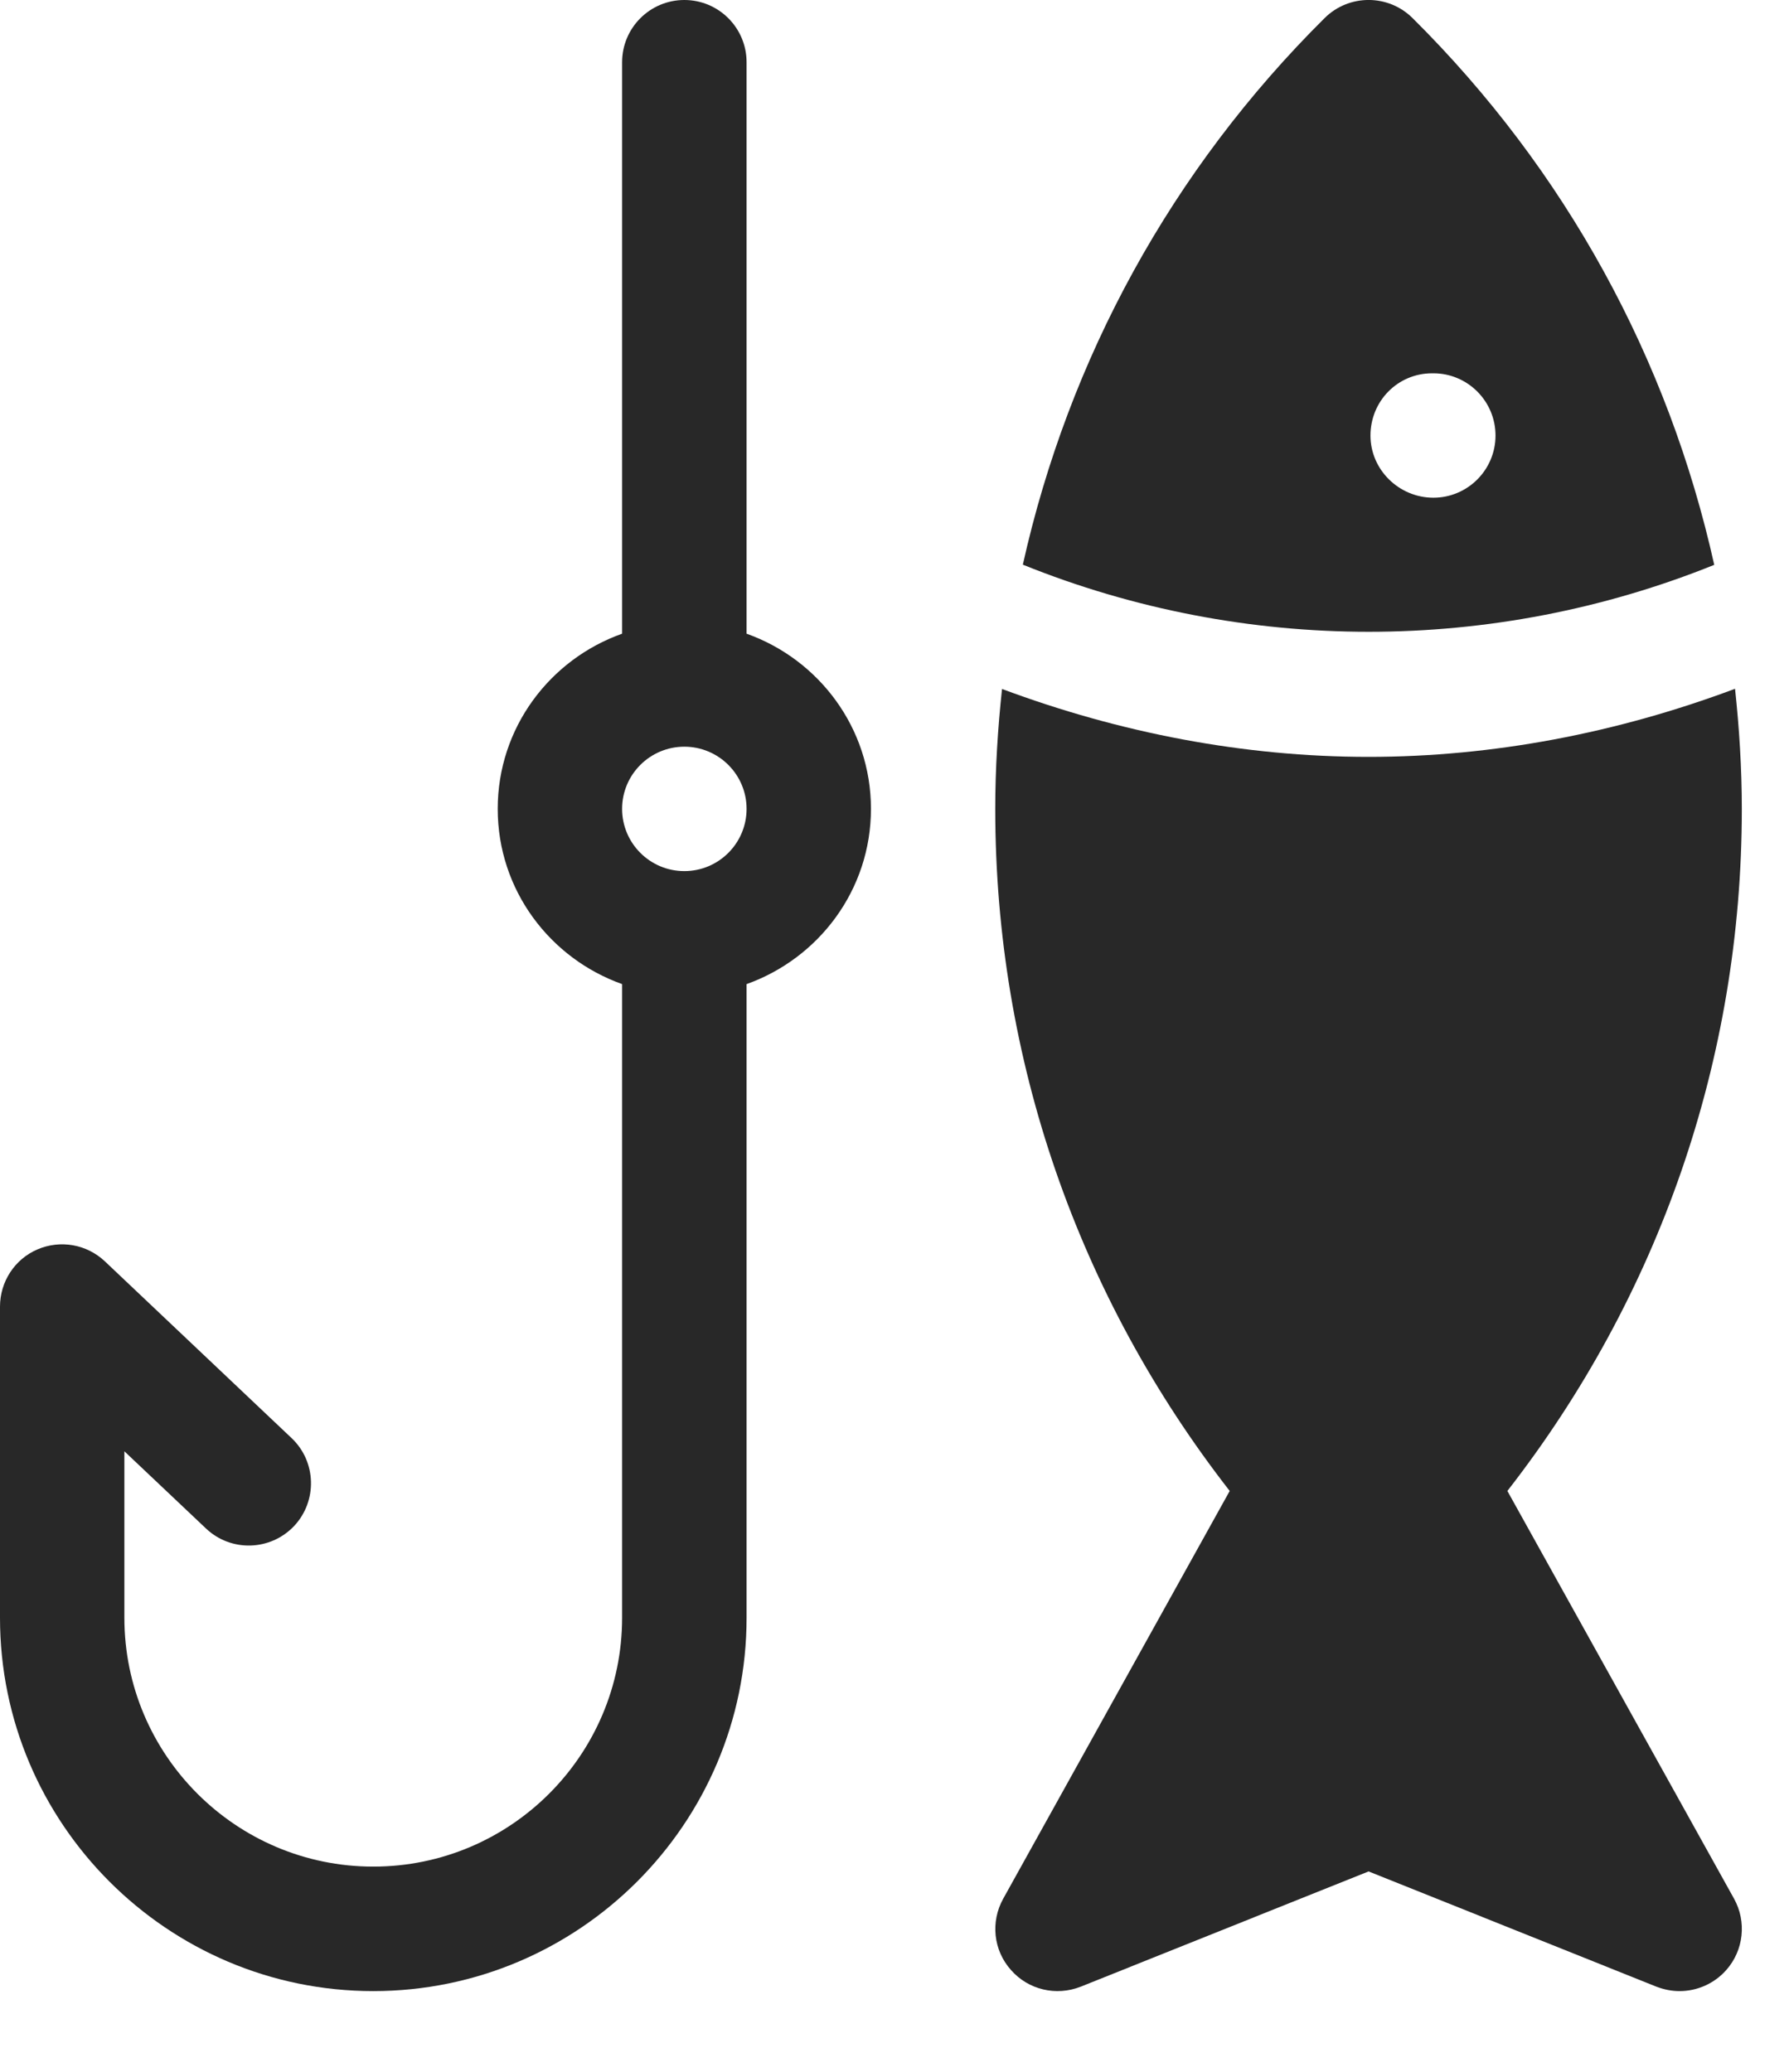
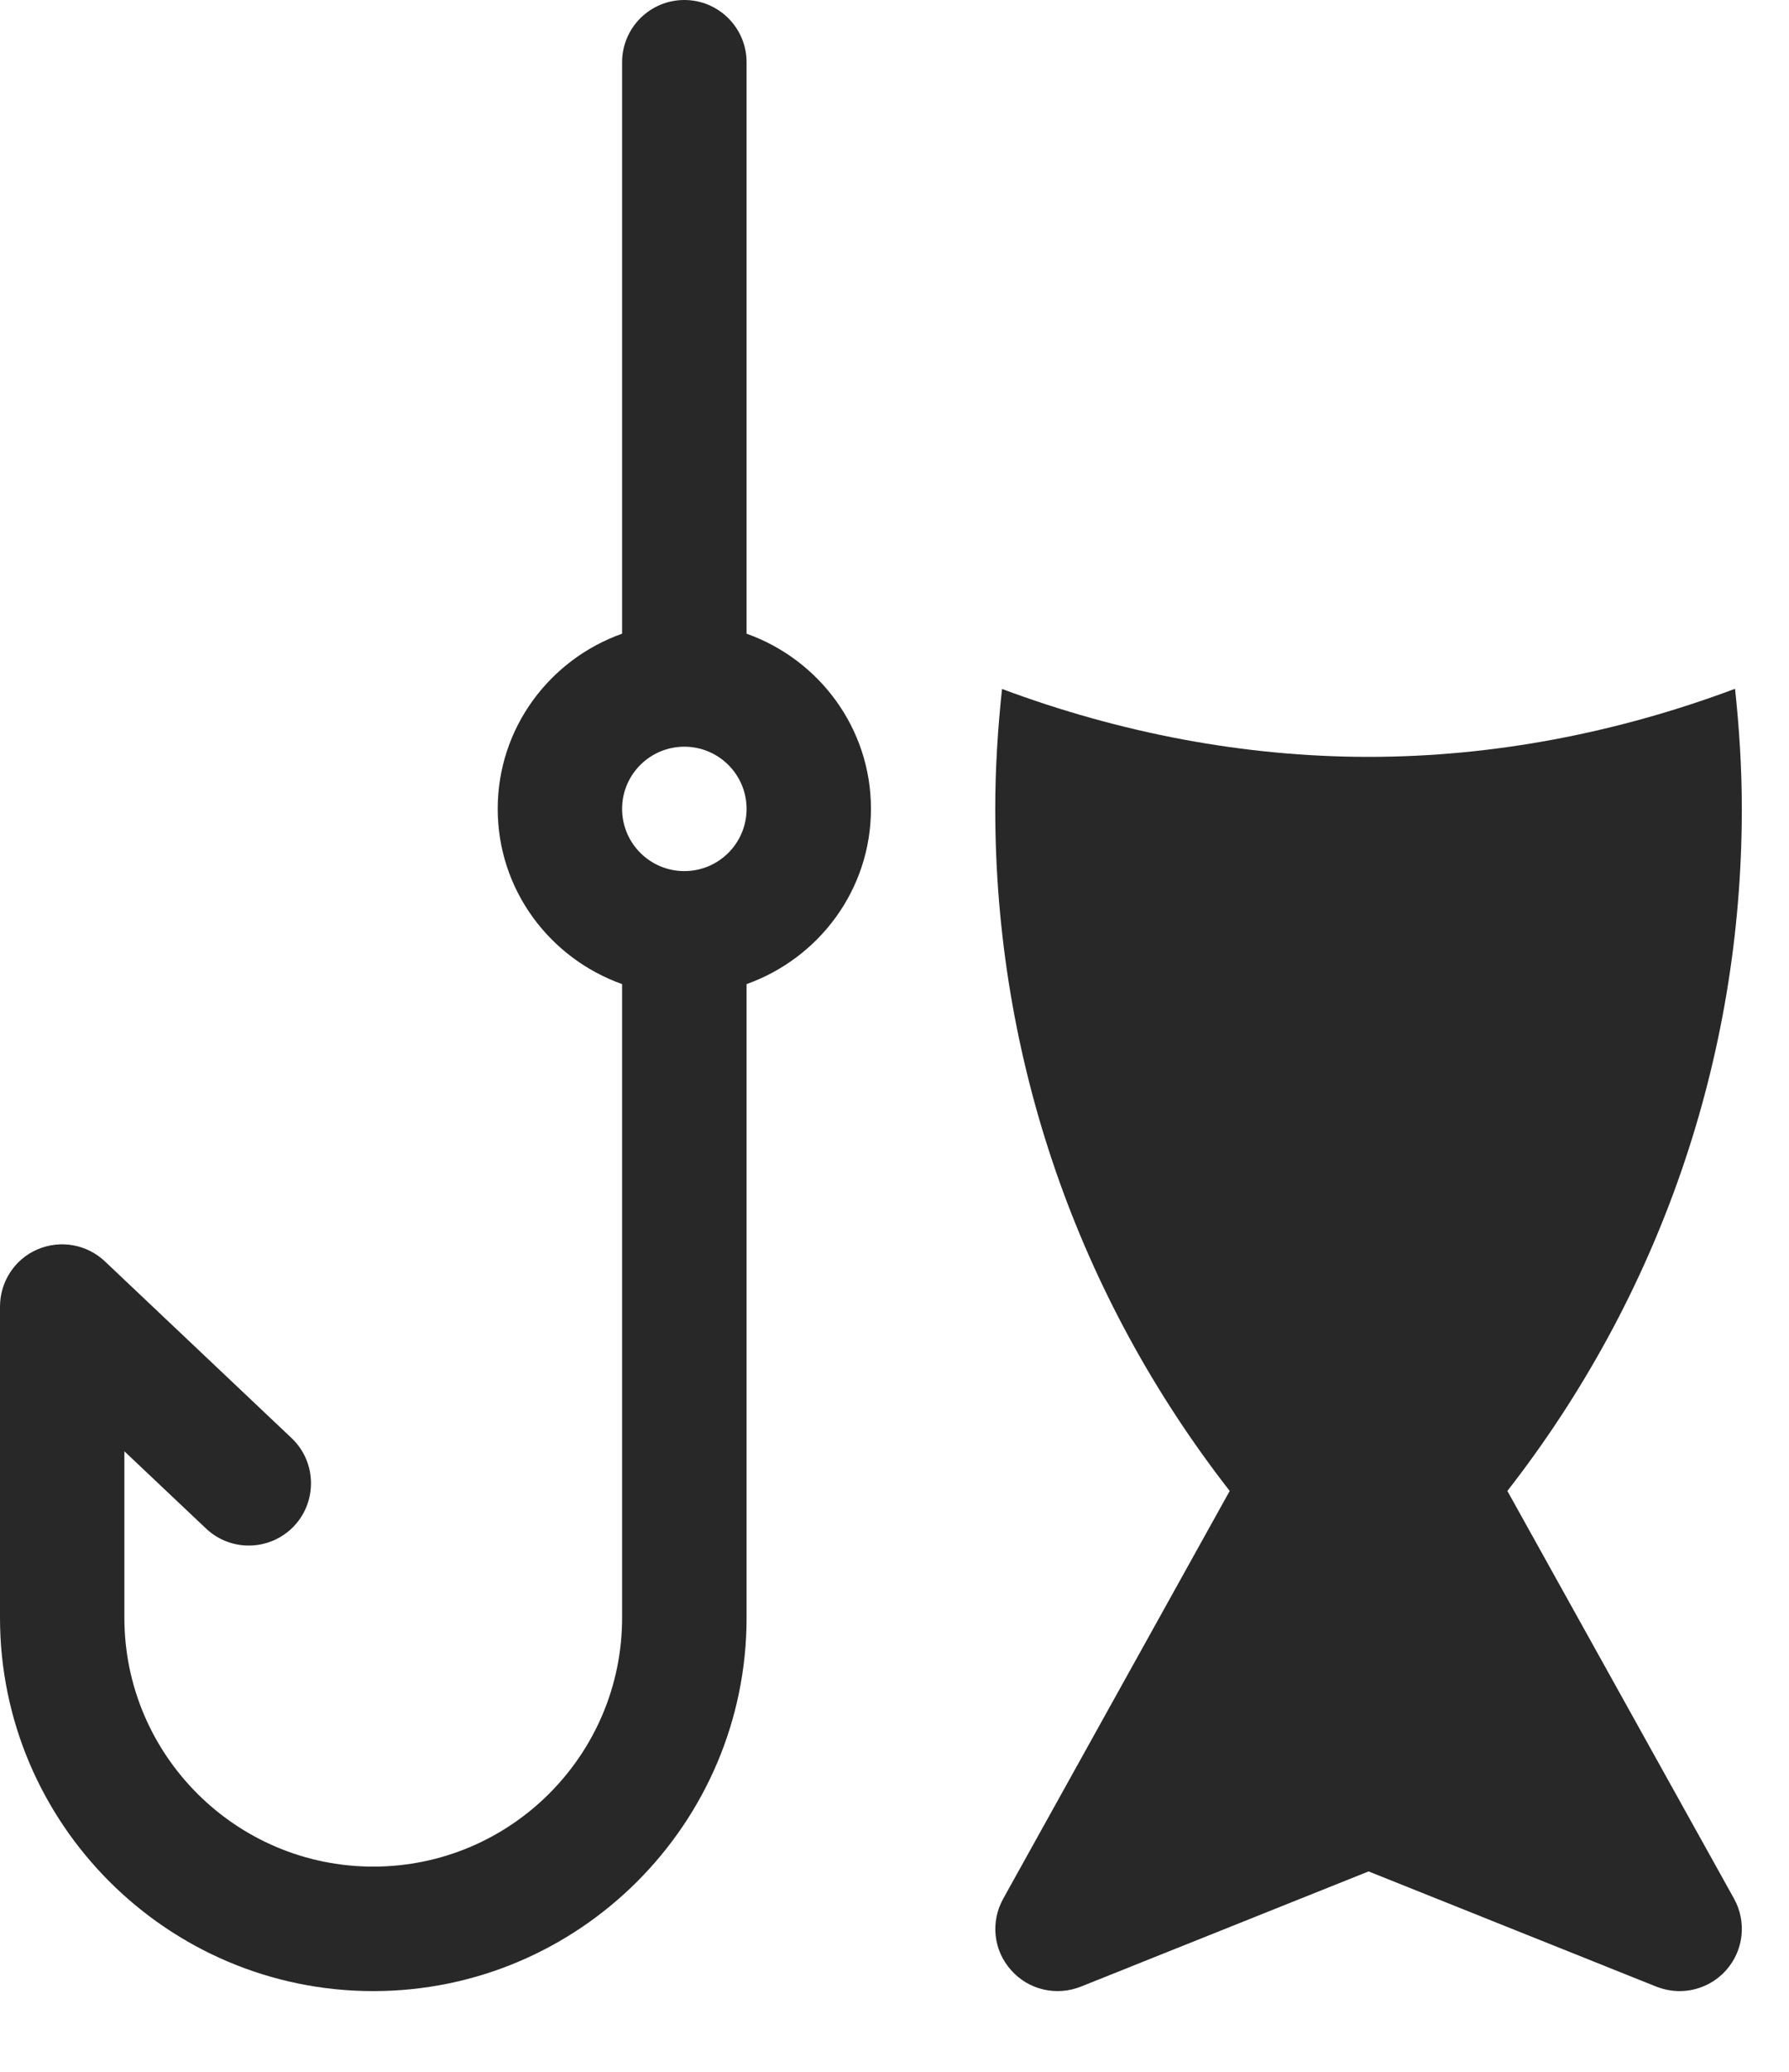
<svg xmlns="http://www.w3.org/2000/svg" width="19" height="22" viewBox="0 0 19 22" fill="none">
  <path d="M7.929 6.729V0.661C7.929 0.296 7.633 0 7.268 0C6.903 0 6.607 0.296 6.607 0.661V6.729C5.839 7.002 5.286 7.729 5.286 8.589C5.286 9.45 5.839 10.176 6.607 10.45V17.179C6.607 18.636 5.422 19.821 3.964 19.821C2.507 19.821 1.321 18.636 1.321 17.179V15.411L2.188 16.231C2.453 16.482 2.871 16.47 3.123 16.205C3.372 15.94 3.362 15.521 3.096 15.27L1.114 13.394C0.921 13.212 0.641 13.163 0.398 13.267C0.155 13.371 0 13.611 0 13.875V17.179C0 19.364 1.779 21.143 3.964 21.143C6.15 21.143 7.929 19.364 7.929 17.179V10.45C8.696 10.176 9.25 9.45 9.25 8.589C9.25 7.729 8.696 7.002 7.929 6.729ZM7.268 9.25C6.903 9.25 6.607 8.954 6.607 8.589C6.607 8.225 6.903 7.929 7.268 7.929C7.633 7.929 7.929 8.225 7.929 8.589C7.929 8.954 7.633 9.25 7.268 9.25Z" fill="#282828" />
  <path d="M16.009 15.832C17.617 13.768 18.499 11.25 18.499 8.59C18.499 8.16 18.472 7.736 18.427 7.314C17.172 7.784 15.856 8.037 14.535 8.037C13.213 8.037 11.897 7.784 10.642 7.316C10.597 7.736 10.57 8.16 10.57 8.59C10.57 11.25 11.452 13.768 13.06 15.832L10.655 20.161C10.518 20.407 10.55 20.71 10.737 20.919C10.921 21.129 11.216 21.199 11.478 21.096L14.535 19.872L17.592 21.096C17.673 21.127 17.755 21.143 17.838 21.143C18.024 21.143 18.206 21.064 18.334 20.919C18.519 20.71 18.552 20.406 18.416 20.161L16.009 15.832Z" fill="#282828" />
-   <path d="M15.001 0.191C14.743 -0.064 14.327 -0.064 14.069 0.191C12.441 1.806 11.35 3.812 10.863 5.996C13.218 6.946 15.853 6.946 18.206 5.998C17.72 3.813 16.63 1.807 15.001 0.191ZM15.223 5.285C14.859 5.285 14.555 4.989 14.555 4.625C14.555 4.26 14.843 3.964 15.21 3.964H15.223C15.587 3.964 15.883 4.26 15.883 4.625C15.883 4.989 15.587 5.285 15.223 5.285Z" fill="#282828" />
</svg>